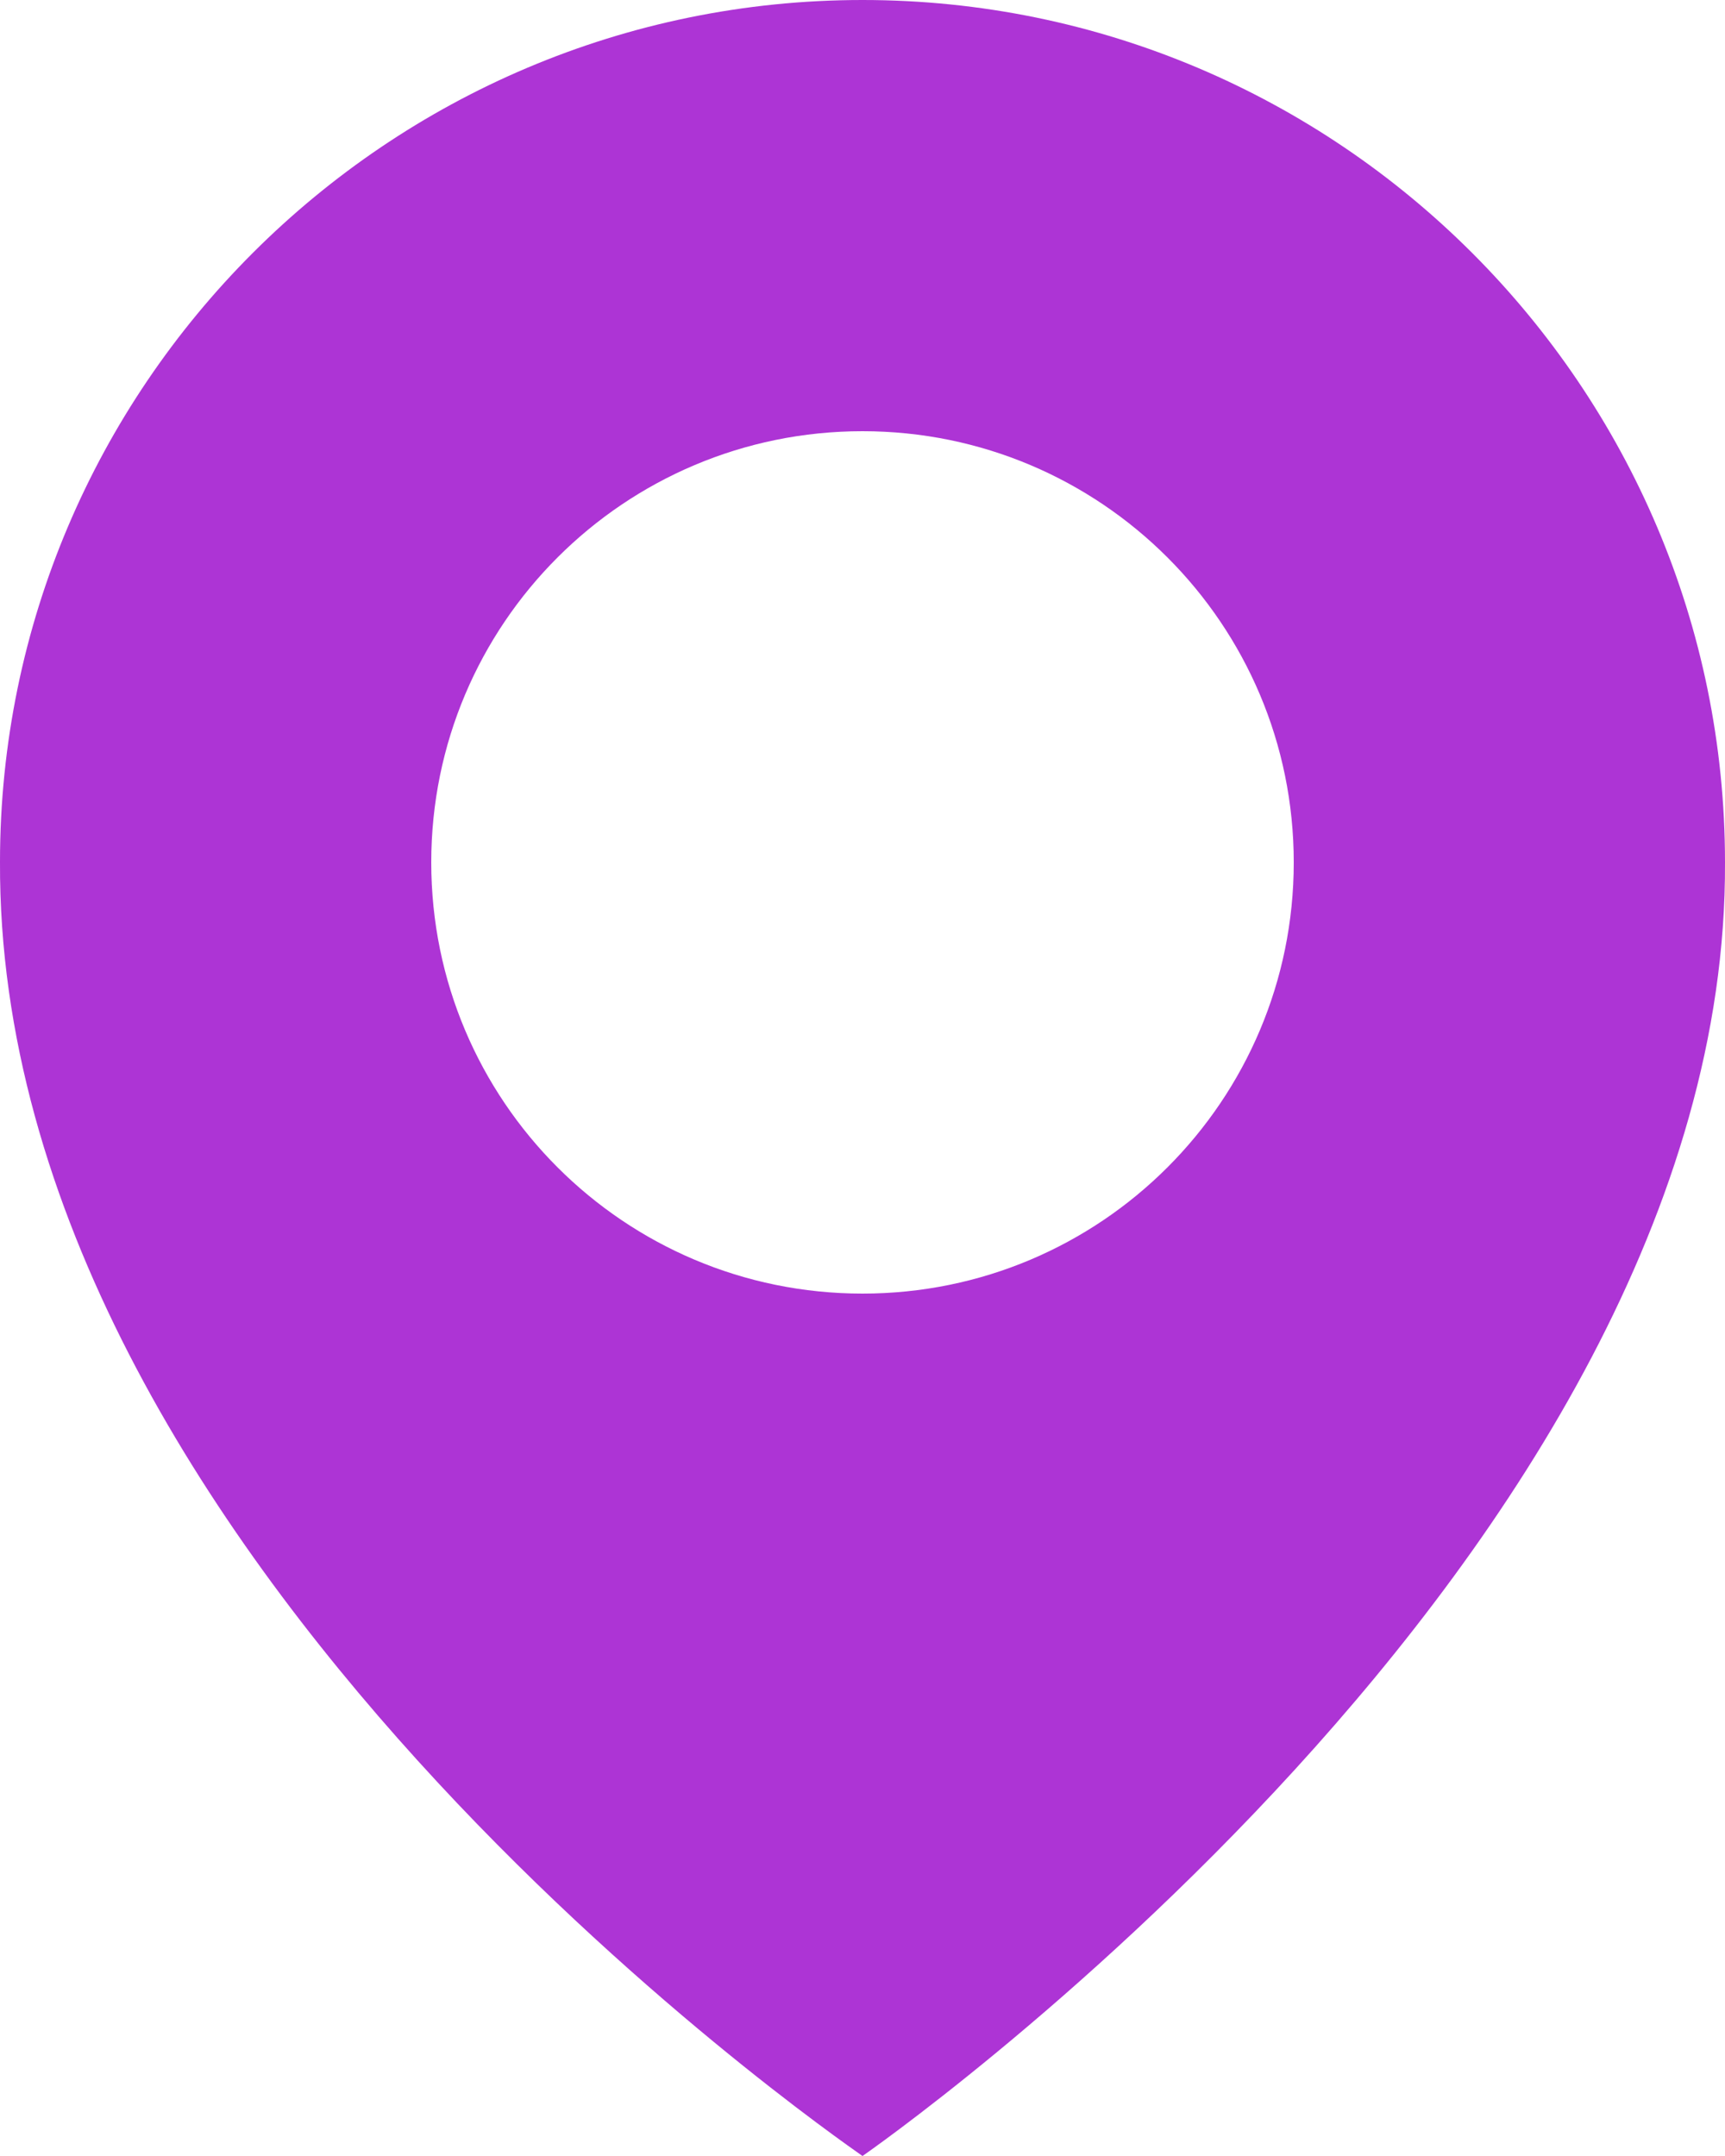
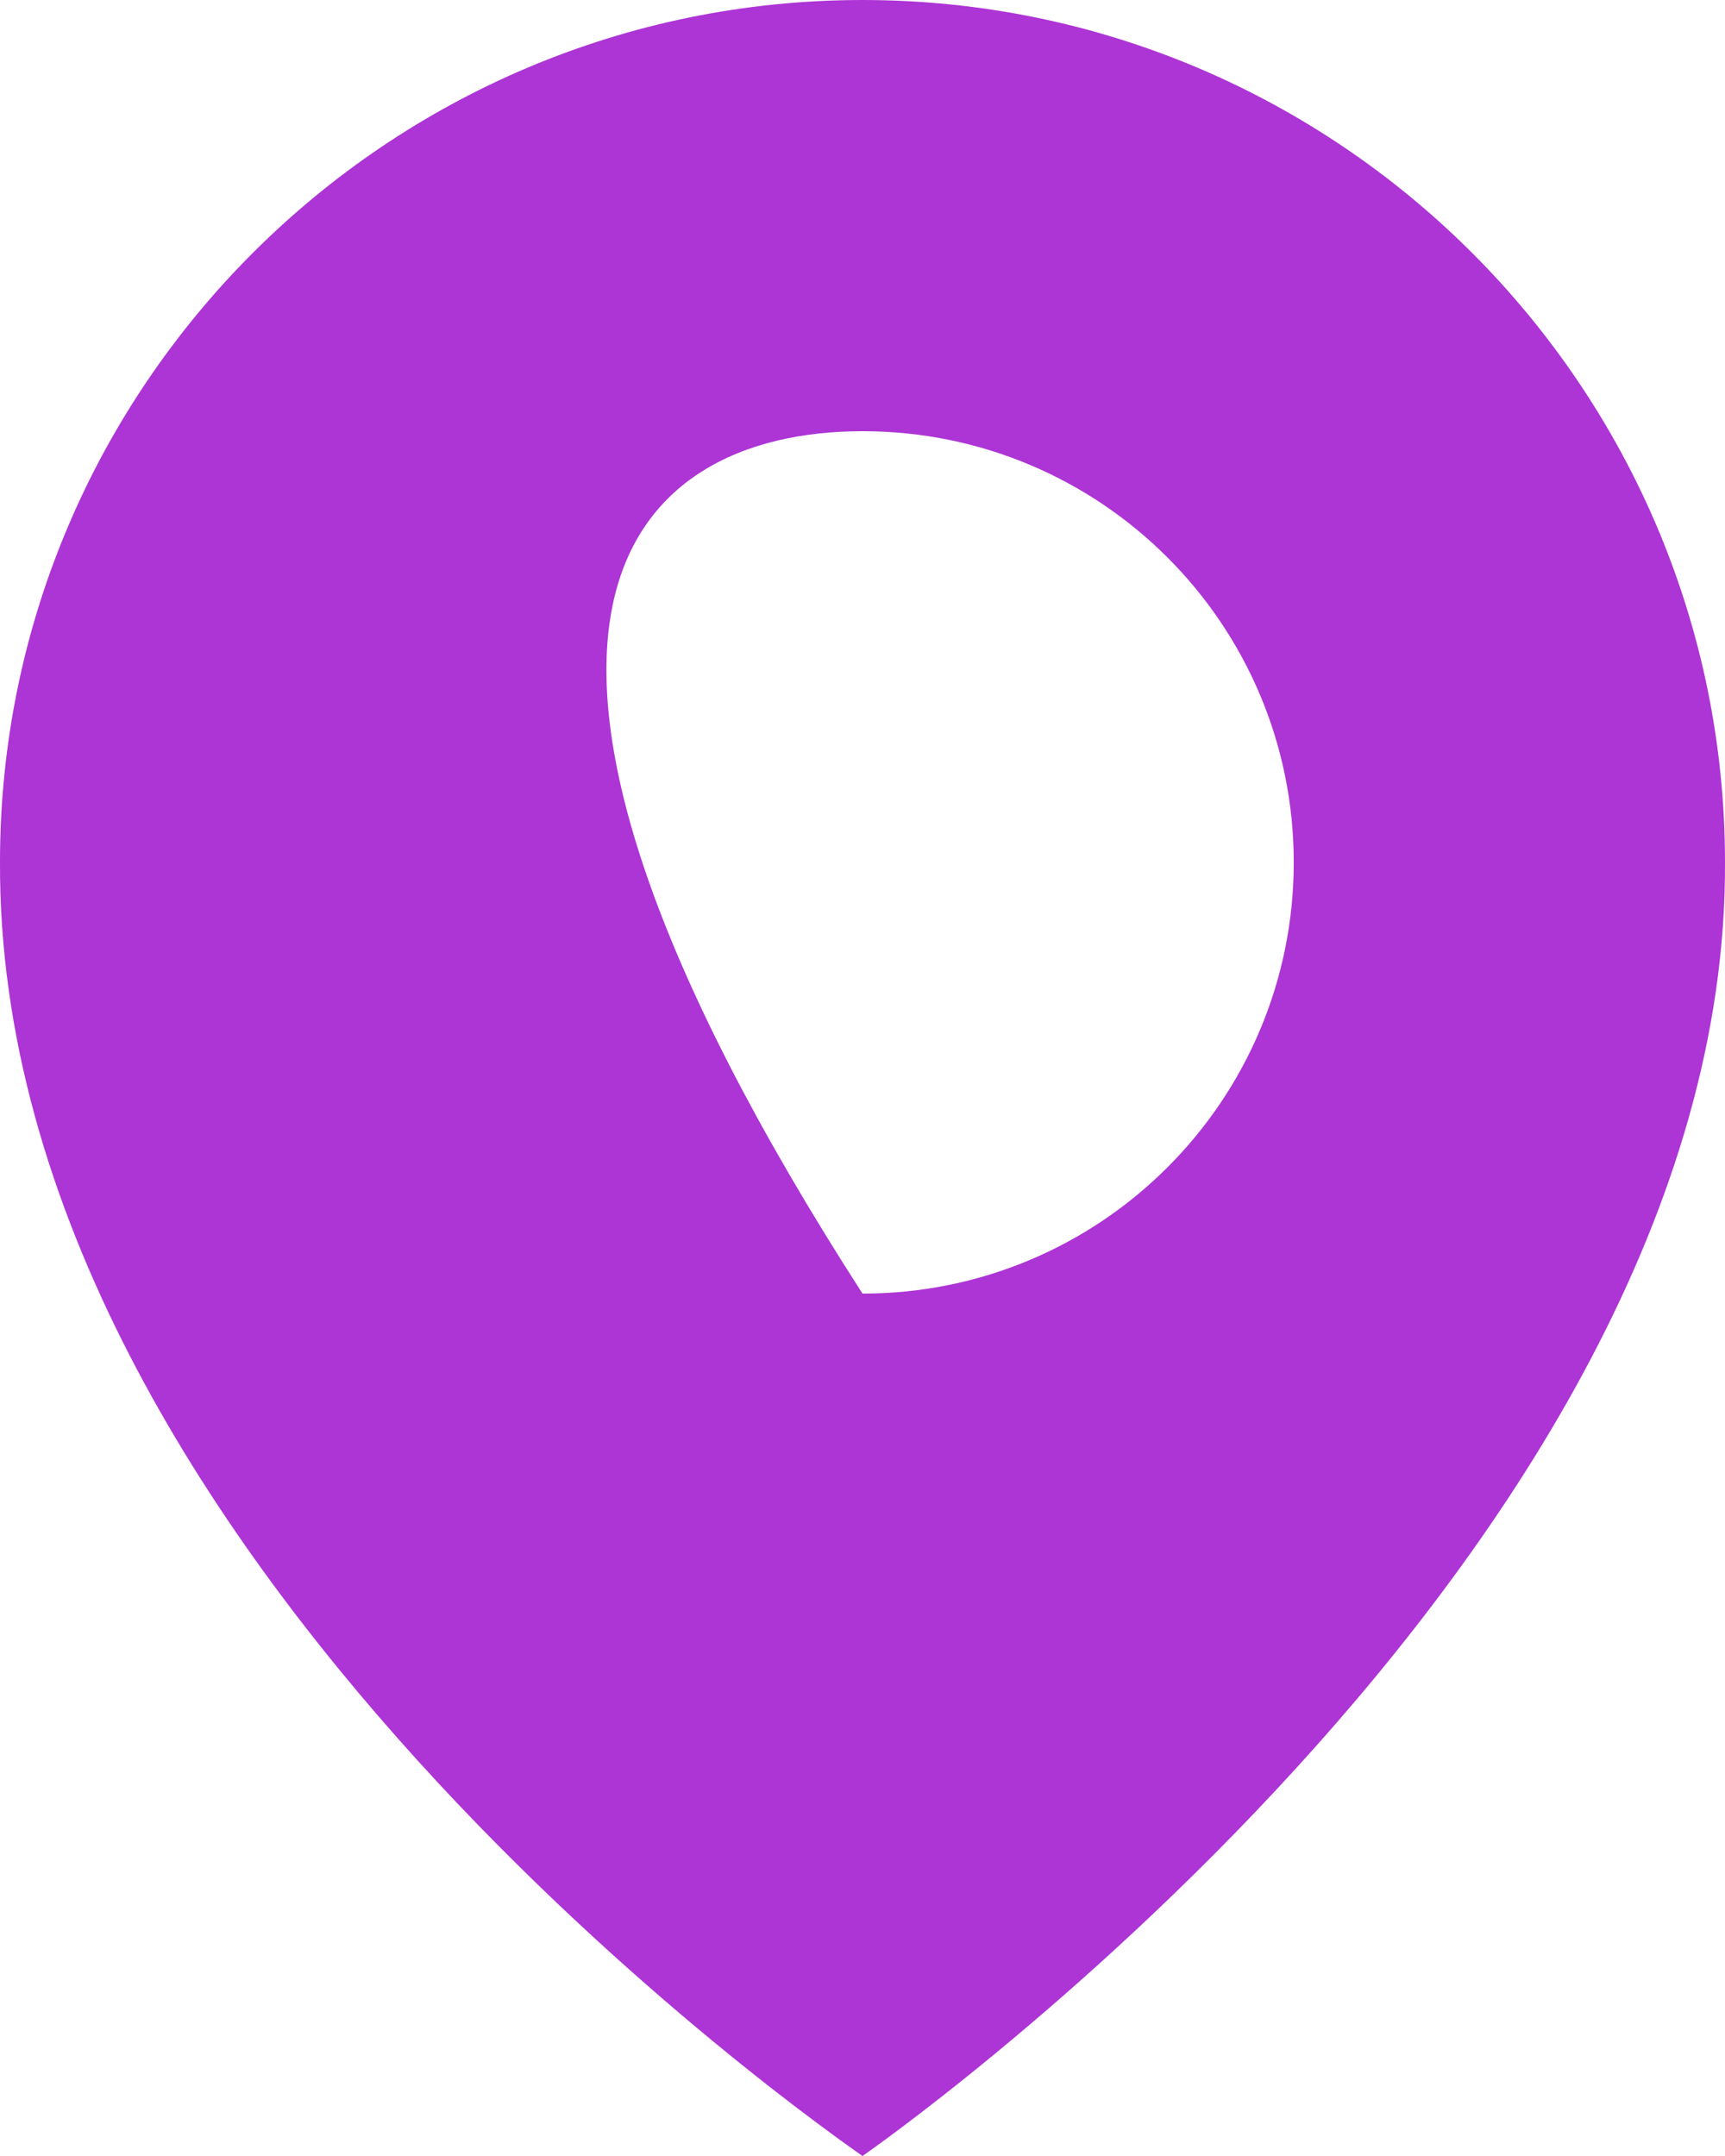
<svg xmlns="http://www.w3.org/2000/svg" width="24" height="30" viewBox="0 0 24 30" fill="none">
-   <path d="M12 0C5.384 0 0 5.383 0 11.992C-0.043 21.66 11.544 29.676 12 30C12 30 24.044 21.66 24 12C24 5.383 18.617 0 12 0ZM12 18C8.685 18 6 15.315 6 12C6 8.685 8.685 6 12 6C15.315 6 18 8.685 18 12C18 15.315 15.315 18 12 18Z" fill="#AD34D5" />
+   <path d="M12 0C5.384 0 0 5.383 0 11.992C-0.043 21.66 11.544 29.676 12 30C12 30 24.044 21.66 24 12C24 5.383 18.617 0 12 0ZM12 18C6 8.685 8.685 6 12 6C15.315 6 18 8.685 18 12C18 15.315 15.315 18 12 18Z" fill="#AD34D5" />
</svg>